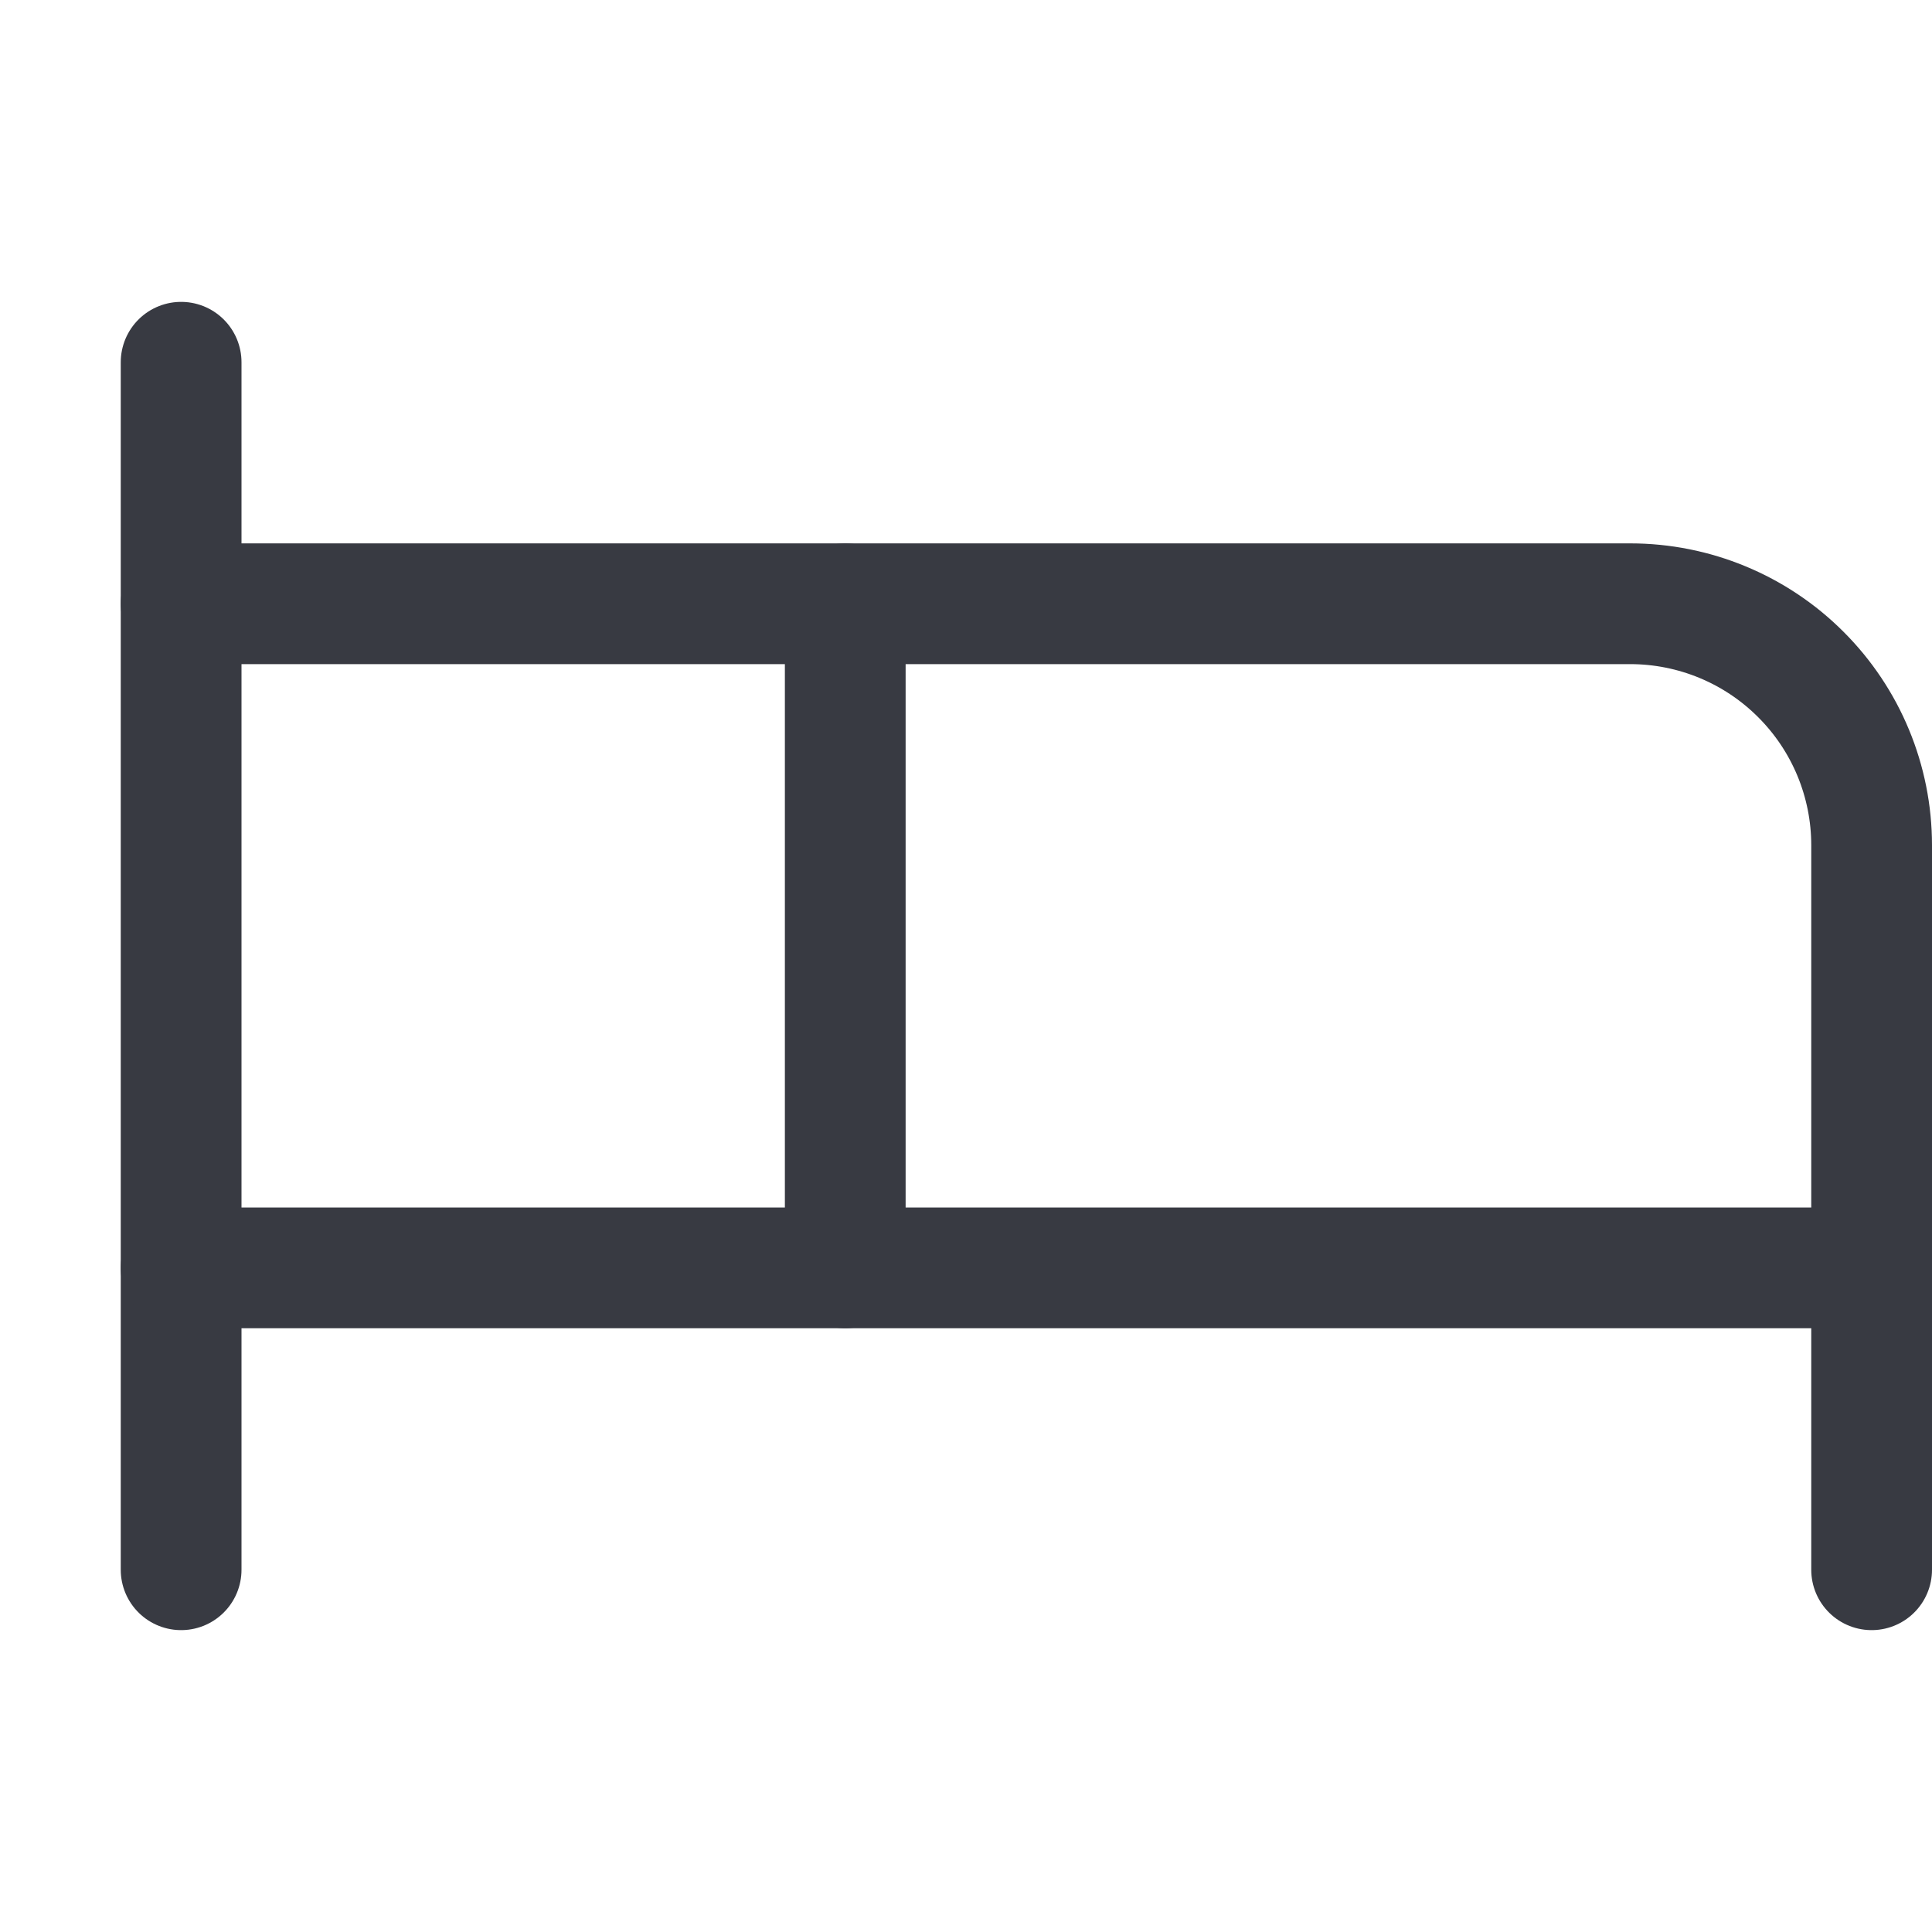
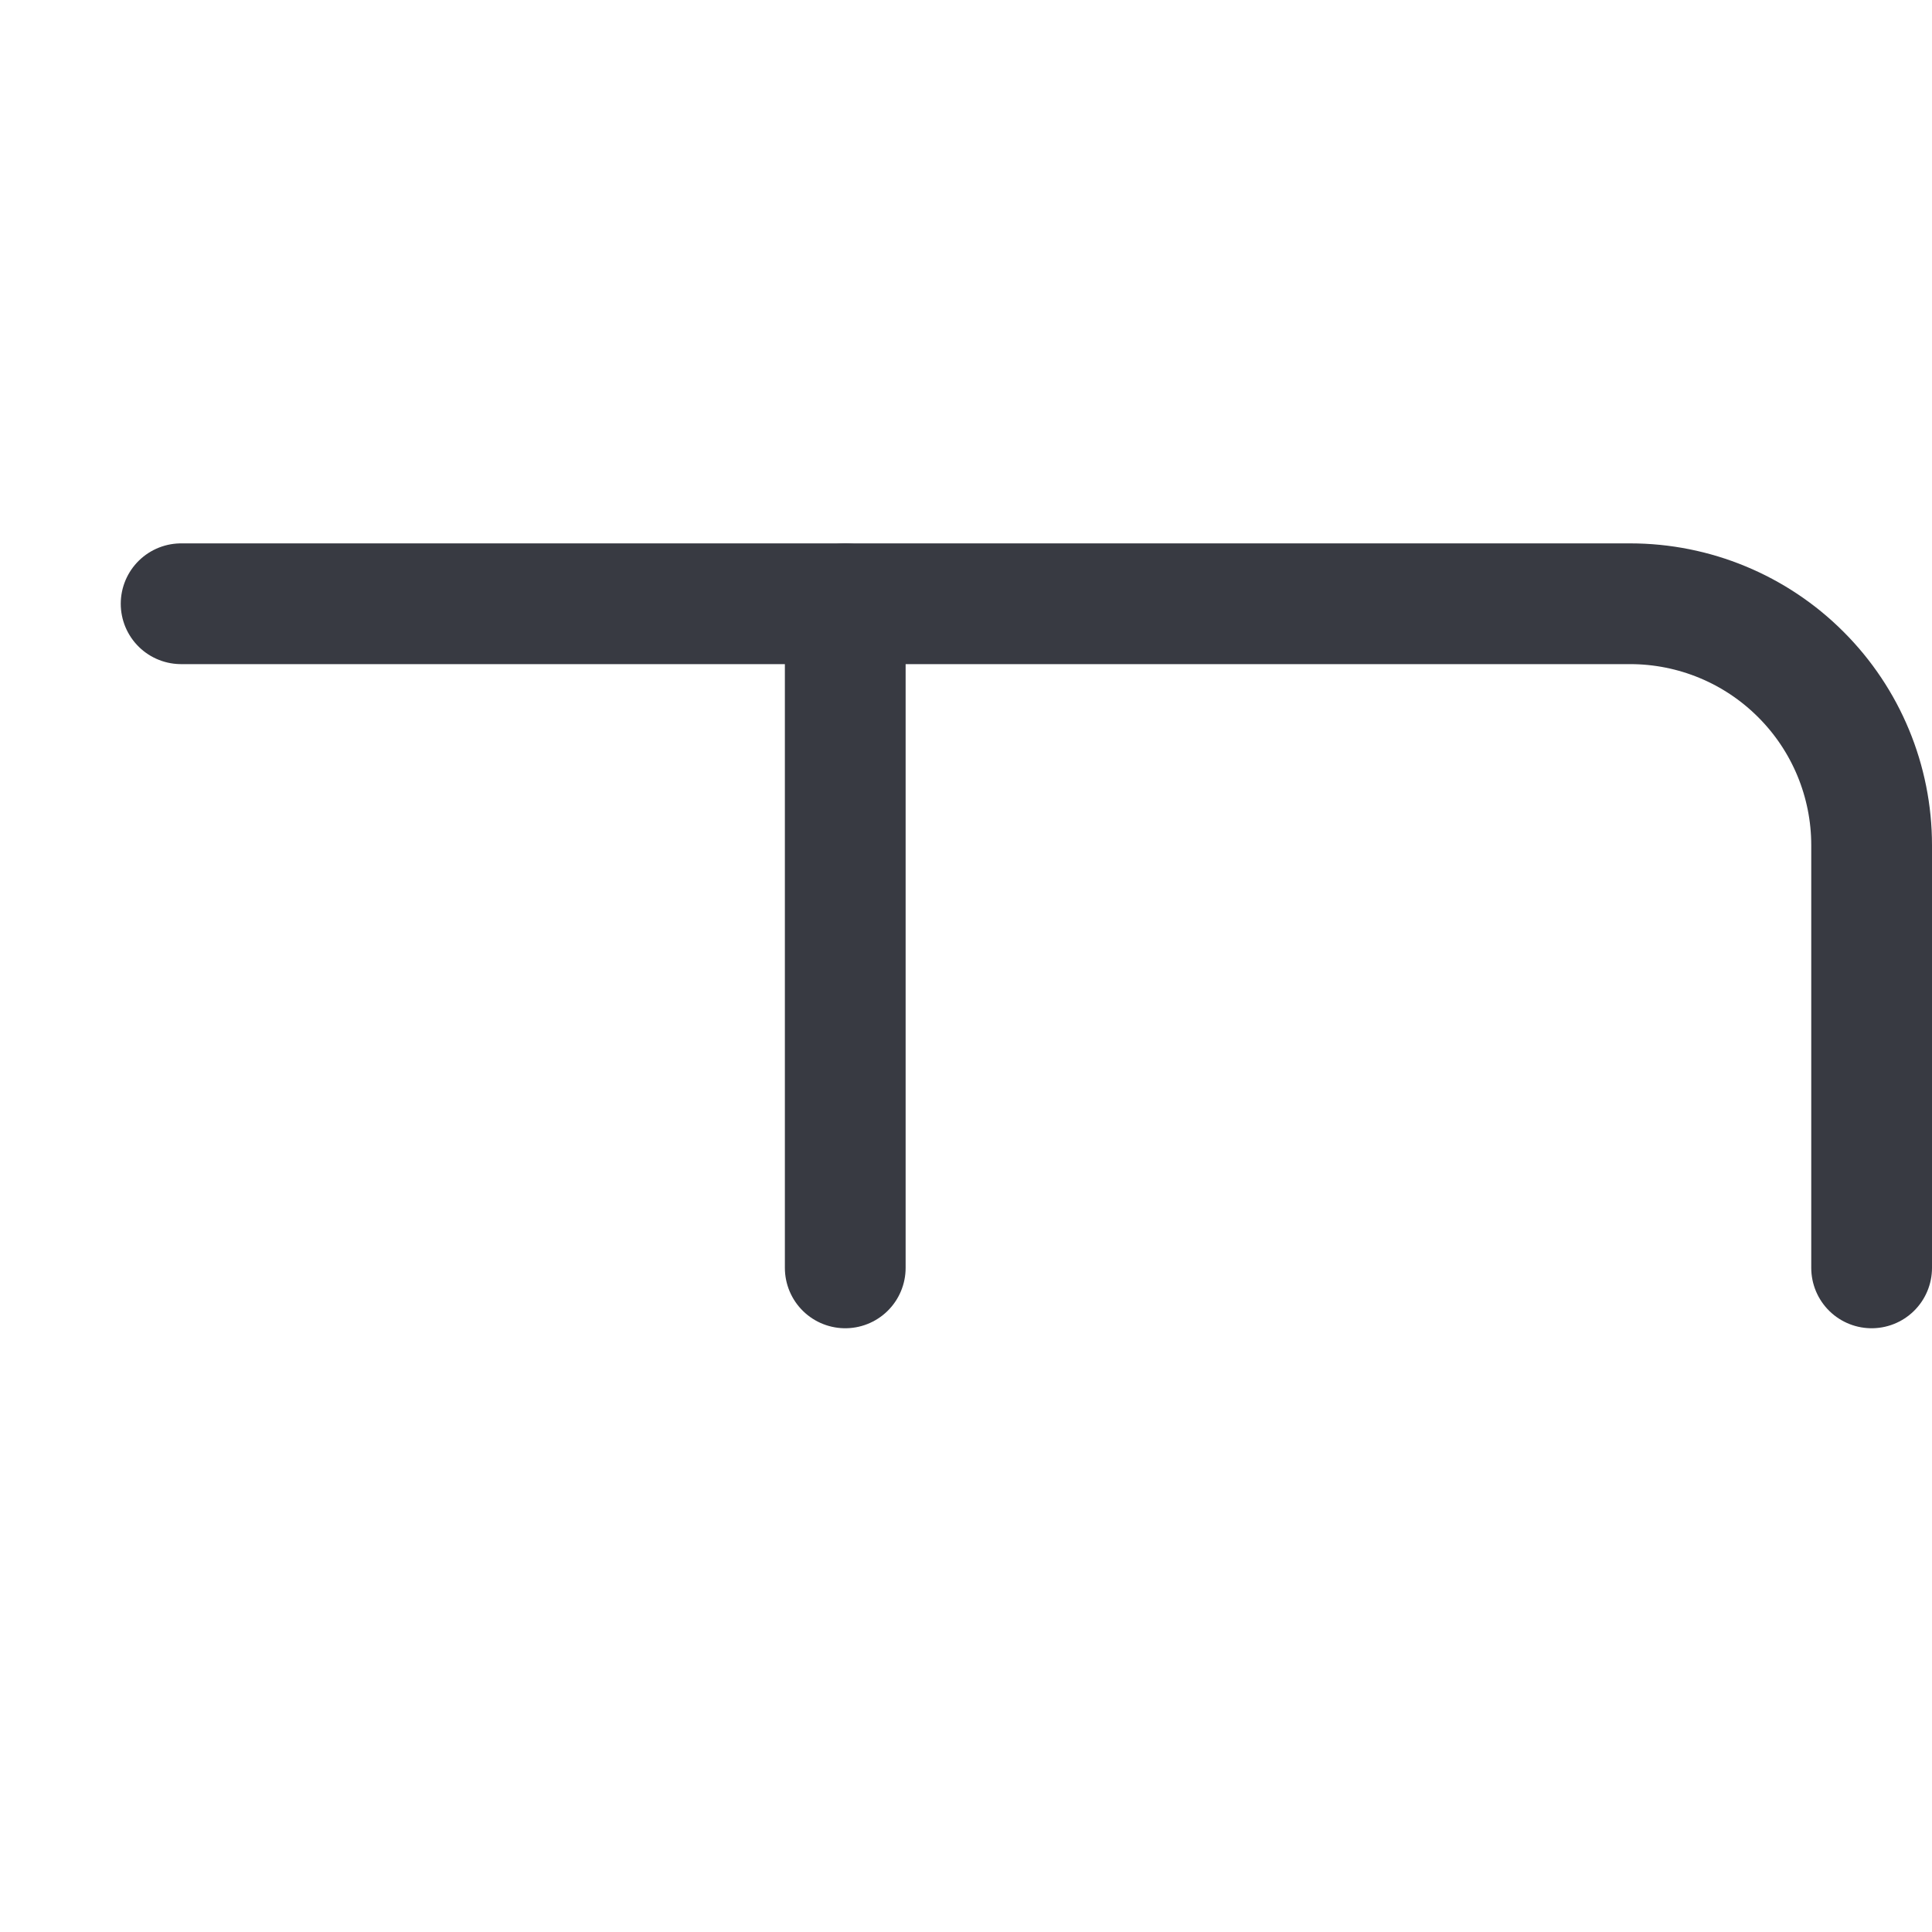
<svg xmlns="http://www.w3.org/2000/svg" width="24" height="24" viewBox="0 0 24 24" fill="none">
  <g clip-path="url(#clip0_3461_14757)">
    <path d="M10.5 15.75V7.5H20.25C21.046 7.5 21.809 7.816 22.371 8.379C22.934 8.941 23.25 9.704 23.25 10.5V15.75" stroke="#383A42" stroke-width="1.5" stroke-linecap="round" stroke-linejoin="round" />
-     <path d="M2.25 19.5V4.5" stroke="#383A42" stroke-width="1.5" stroke-linecap="round" stroke-linejoin="round" />
-     <path d="M2.25 15.75H23.25V19.5" stroke="#383A42" stroke-width="1.5" stroke-linecap="round" stroke-linejoin="round" />
    <path d="M10.5 7.5H2.25" stroke="#383A42" stroke-width="1.5" stroke-linecap="round" stroke-linejoin="round" />
  </g>
  <defs>
    <clipPath id="clip0_3461_14757">
      <rect width="24" height="24" fill="white" />
    </clipPath>
  </defs>
</svg>